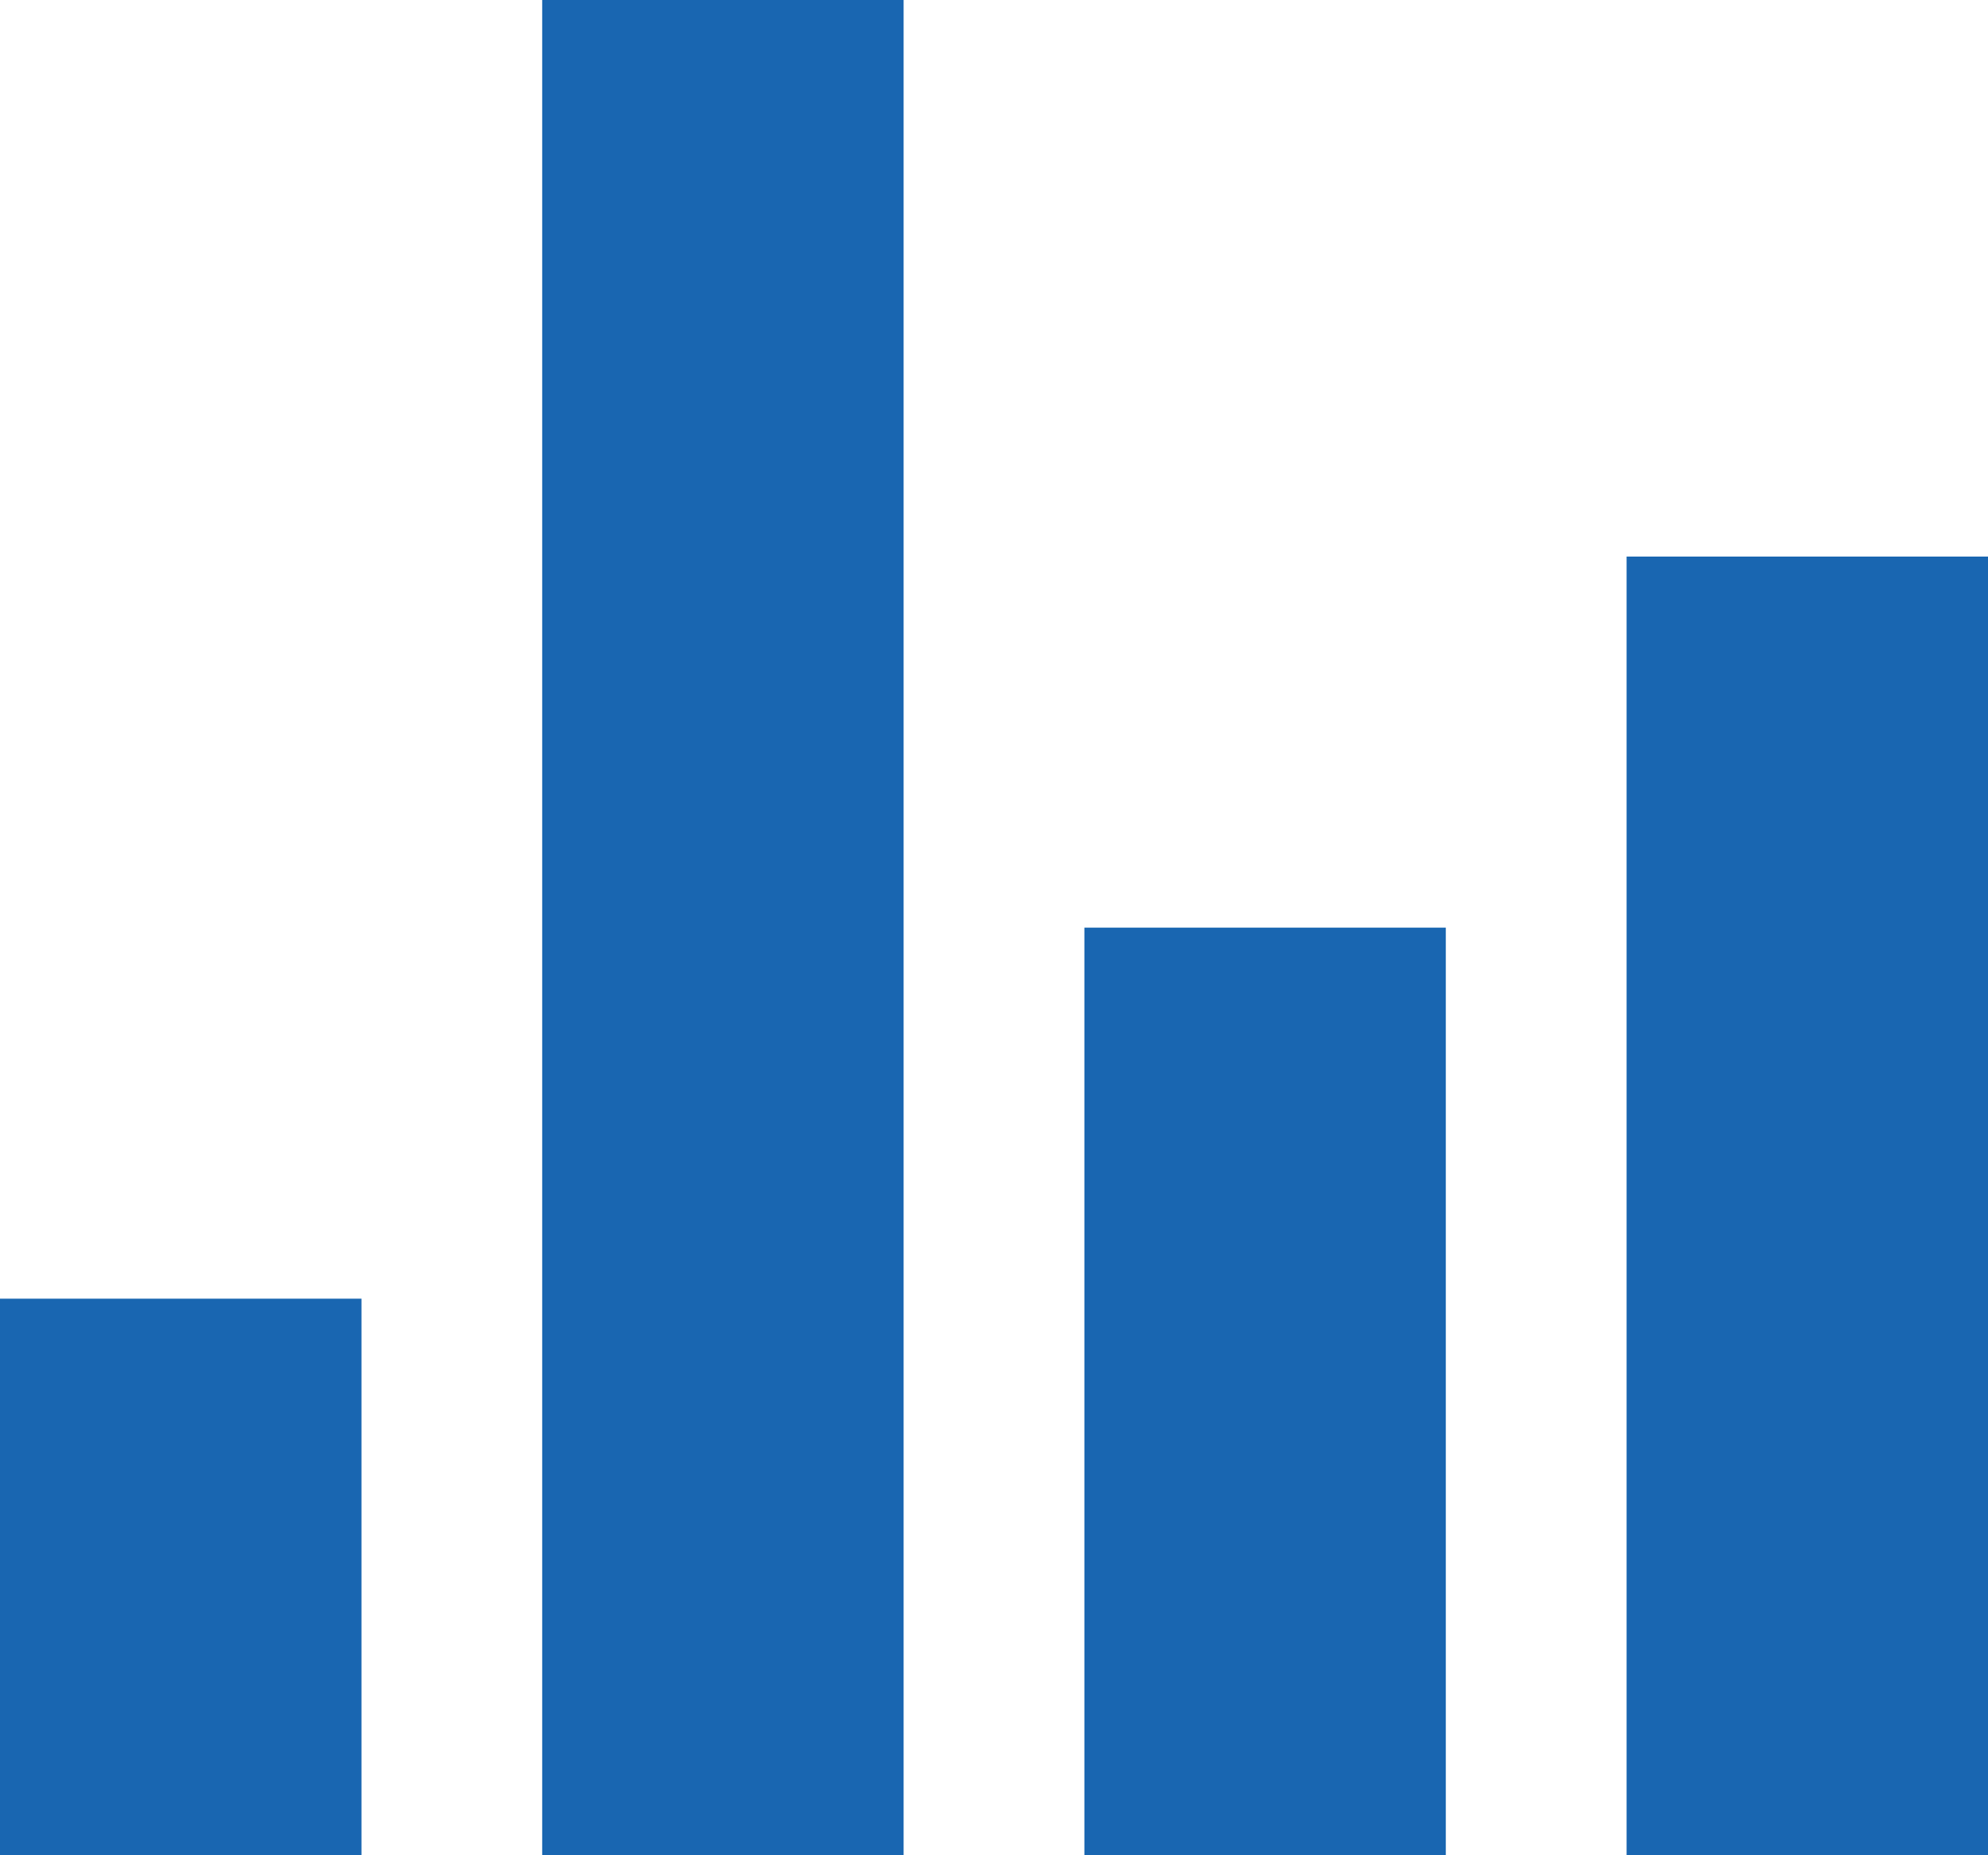
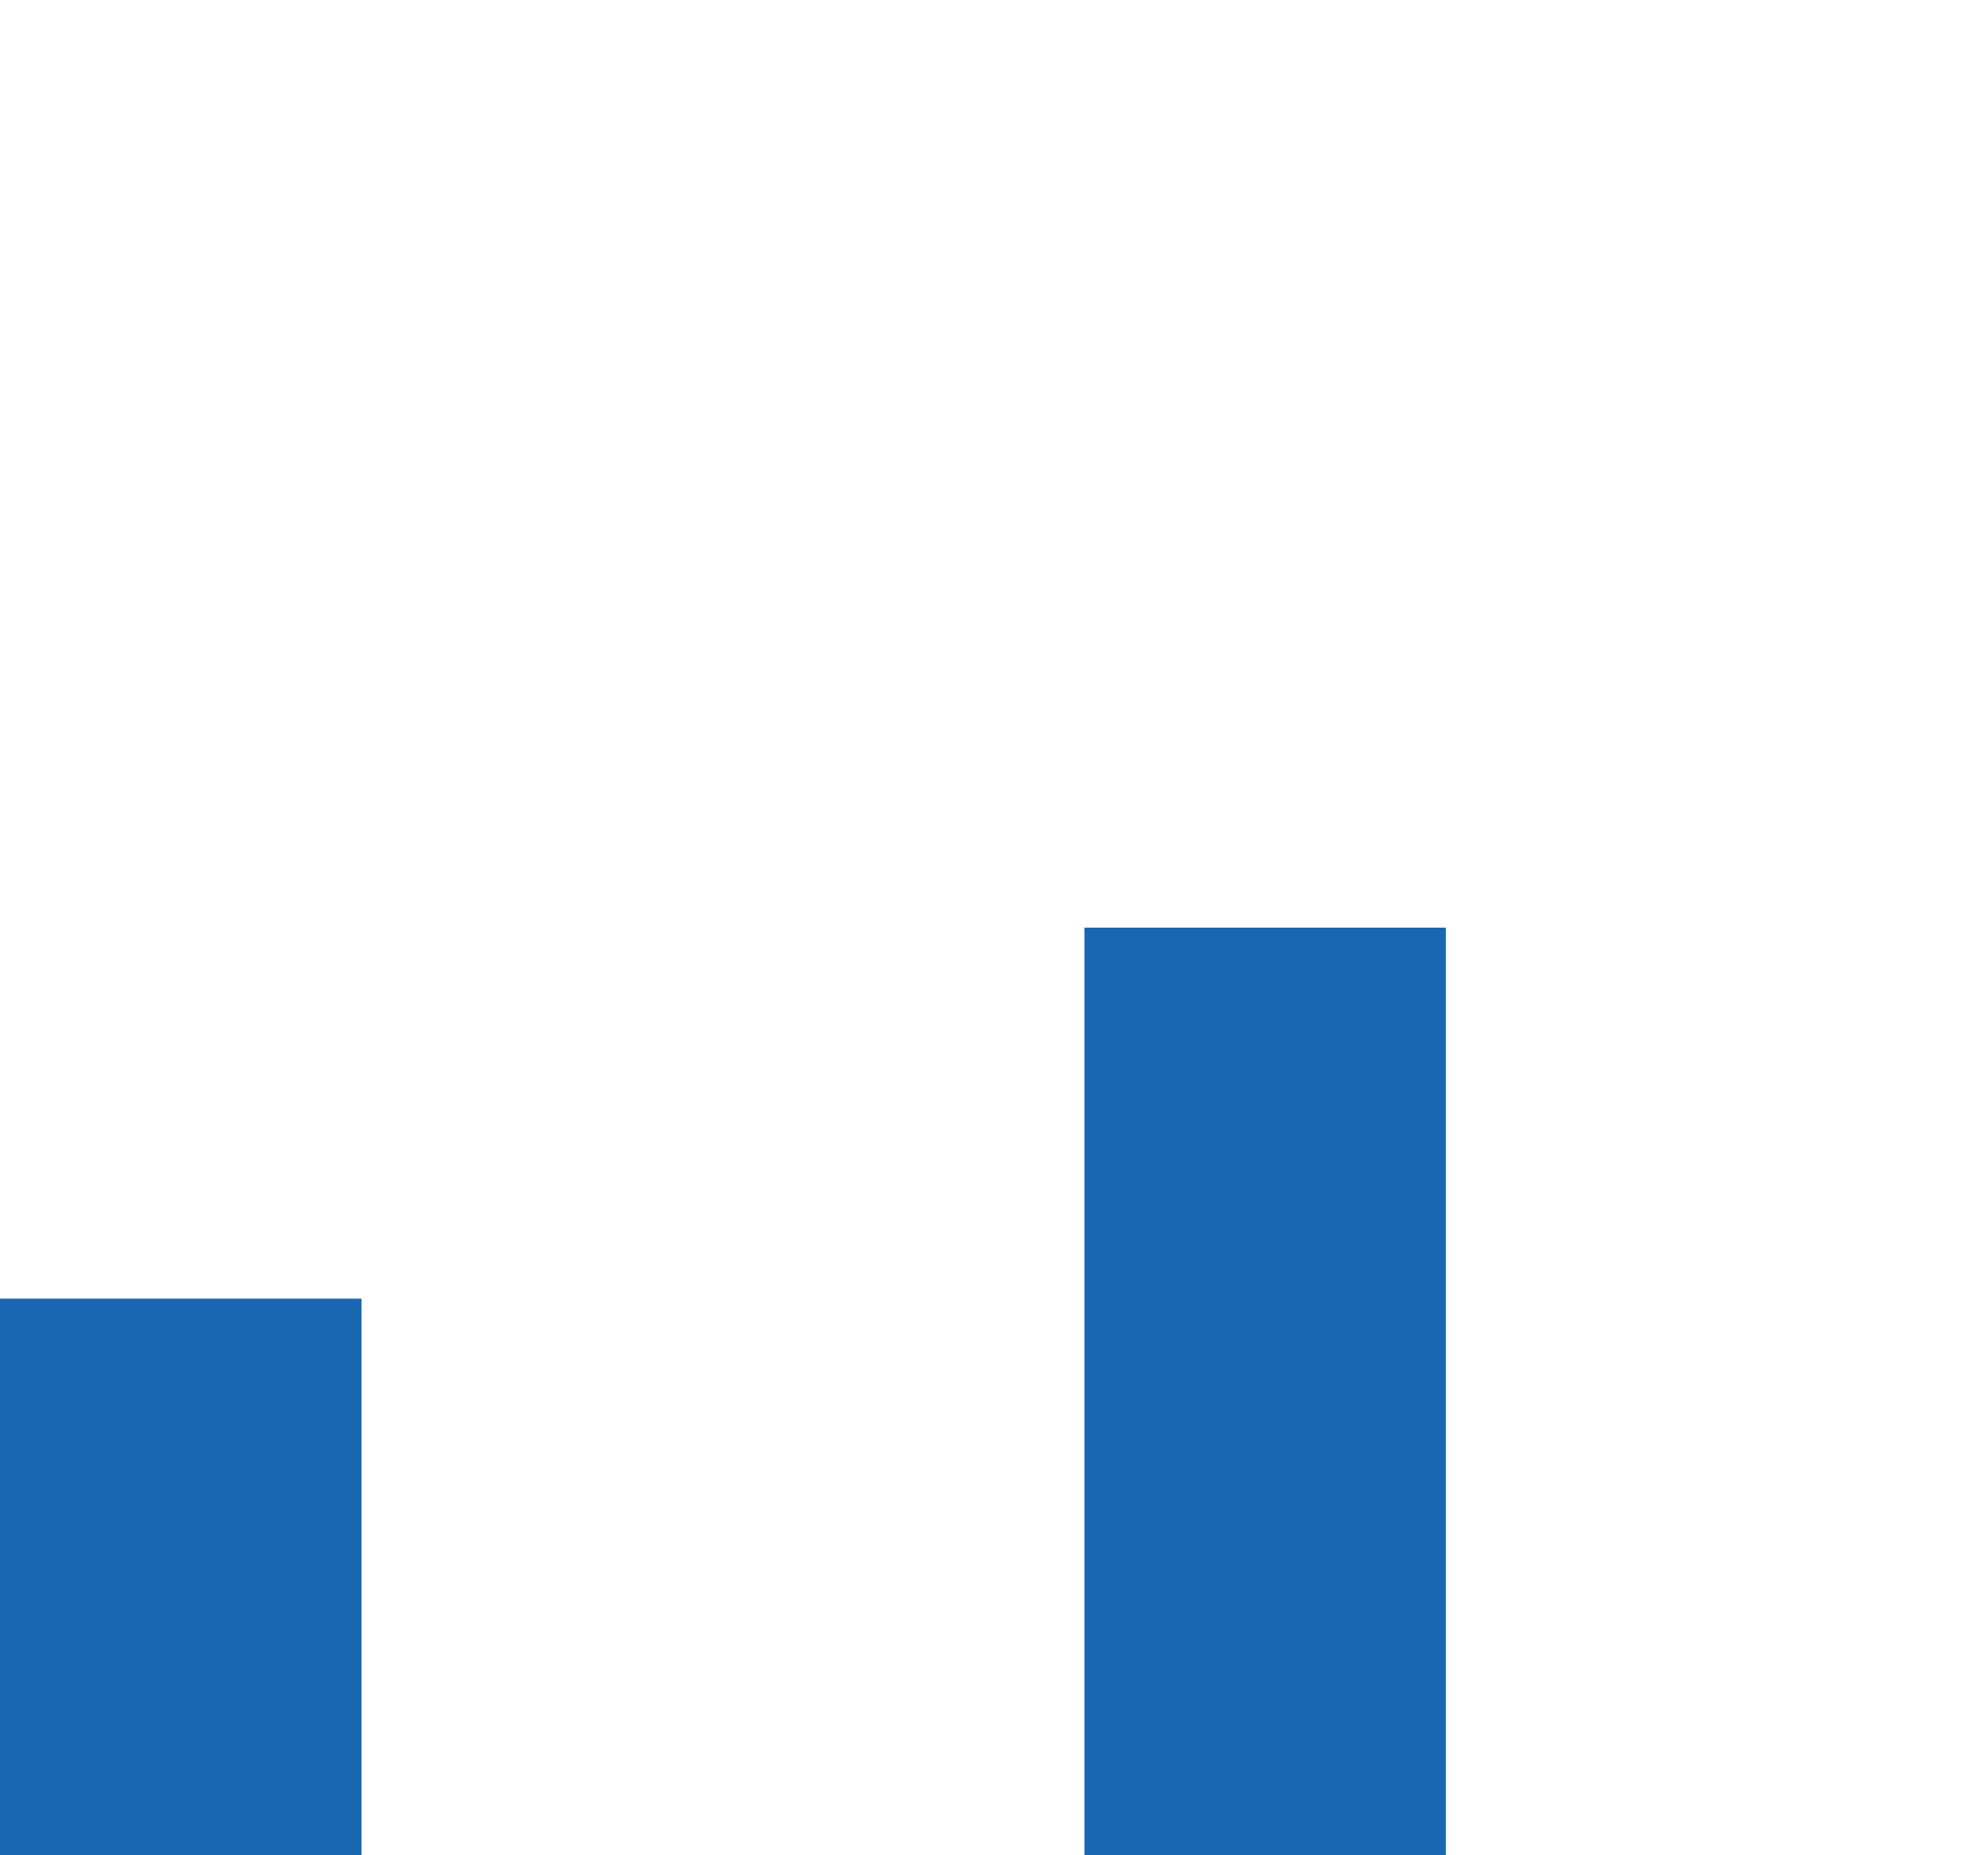
<svg xmlns="http://www.w3.org/2000/svg" width="30" height="28" viewBox="0 0 30 28" fill="none">
-   <path d="M8.182 0H13.636V28H8.182V0Z" fill="#1966B1" />
  <path d="M0 19.6H5.455V28H0V19.6Z" fill="#1966B1" />
  <path d="M16.364 14H21.818V28H16.364V14Z" fill="#1966B1" />
-   <path d="M24.546 8.4H30V28H24.546V8.4Z" fill="#1966B1" />
</svg>